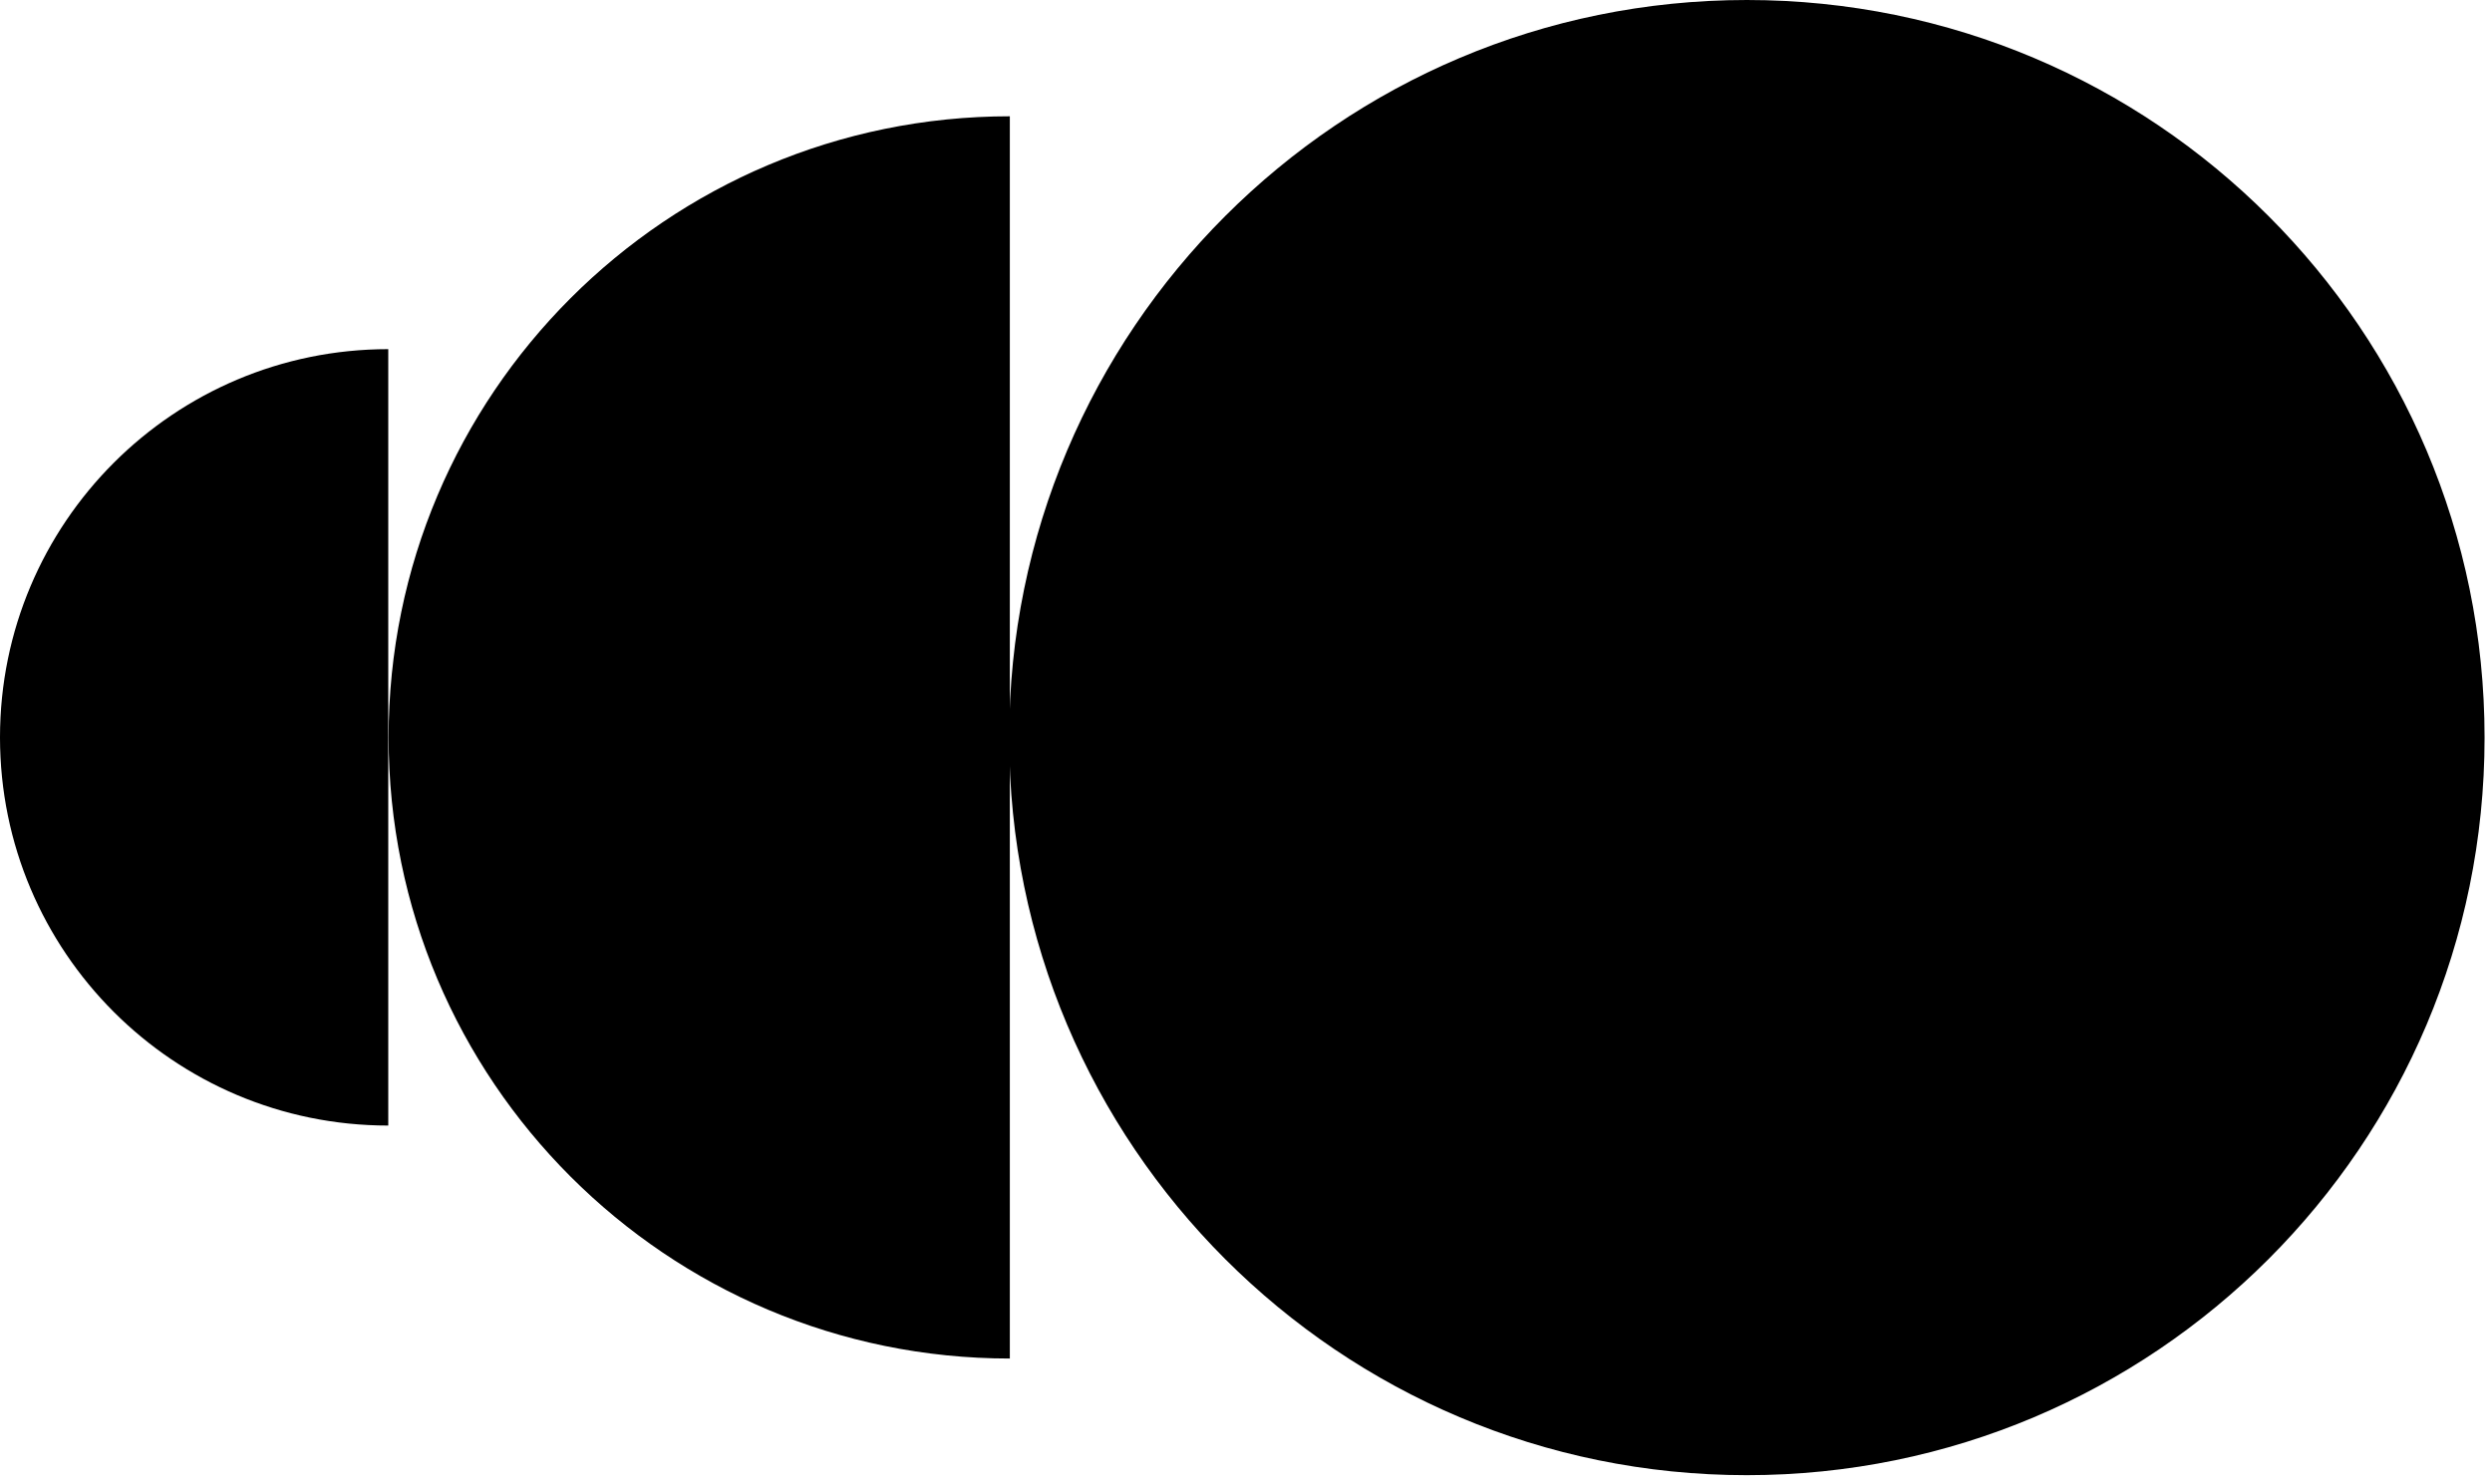
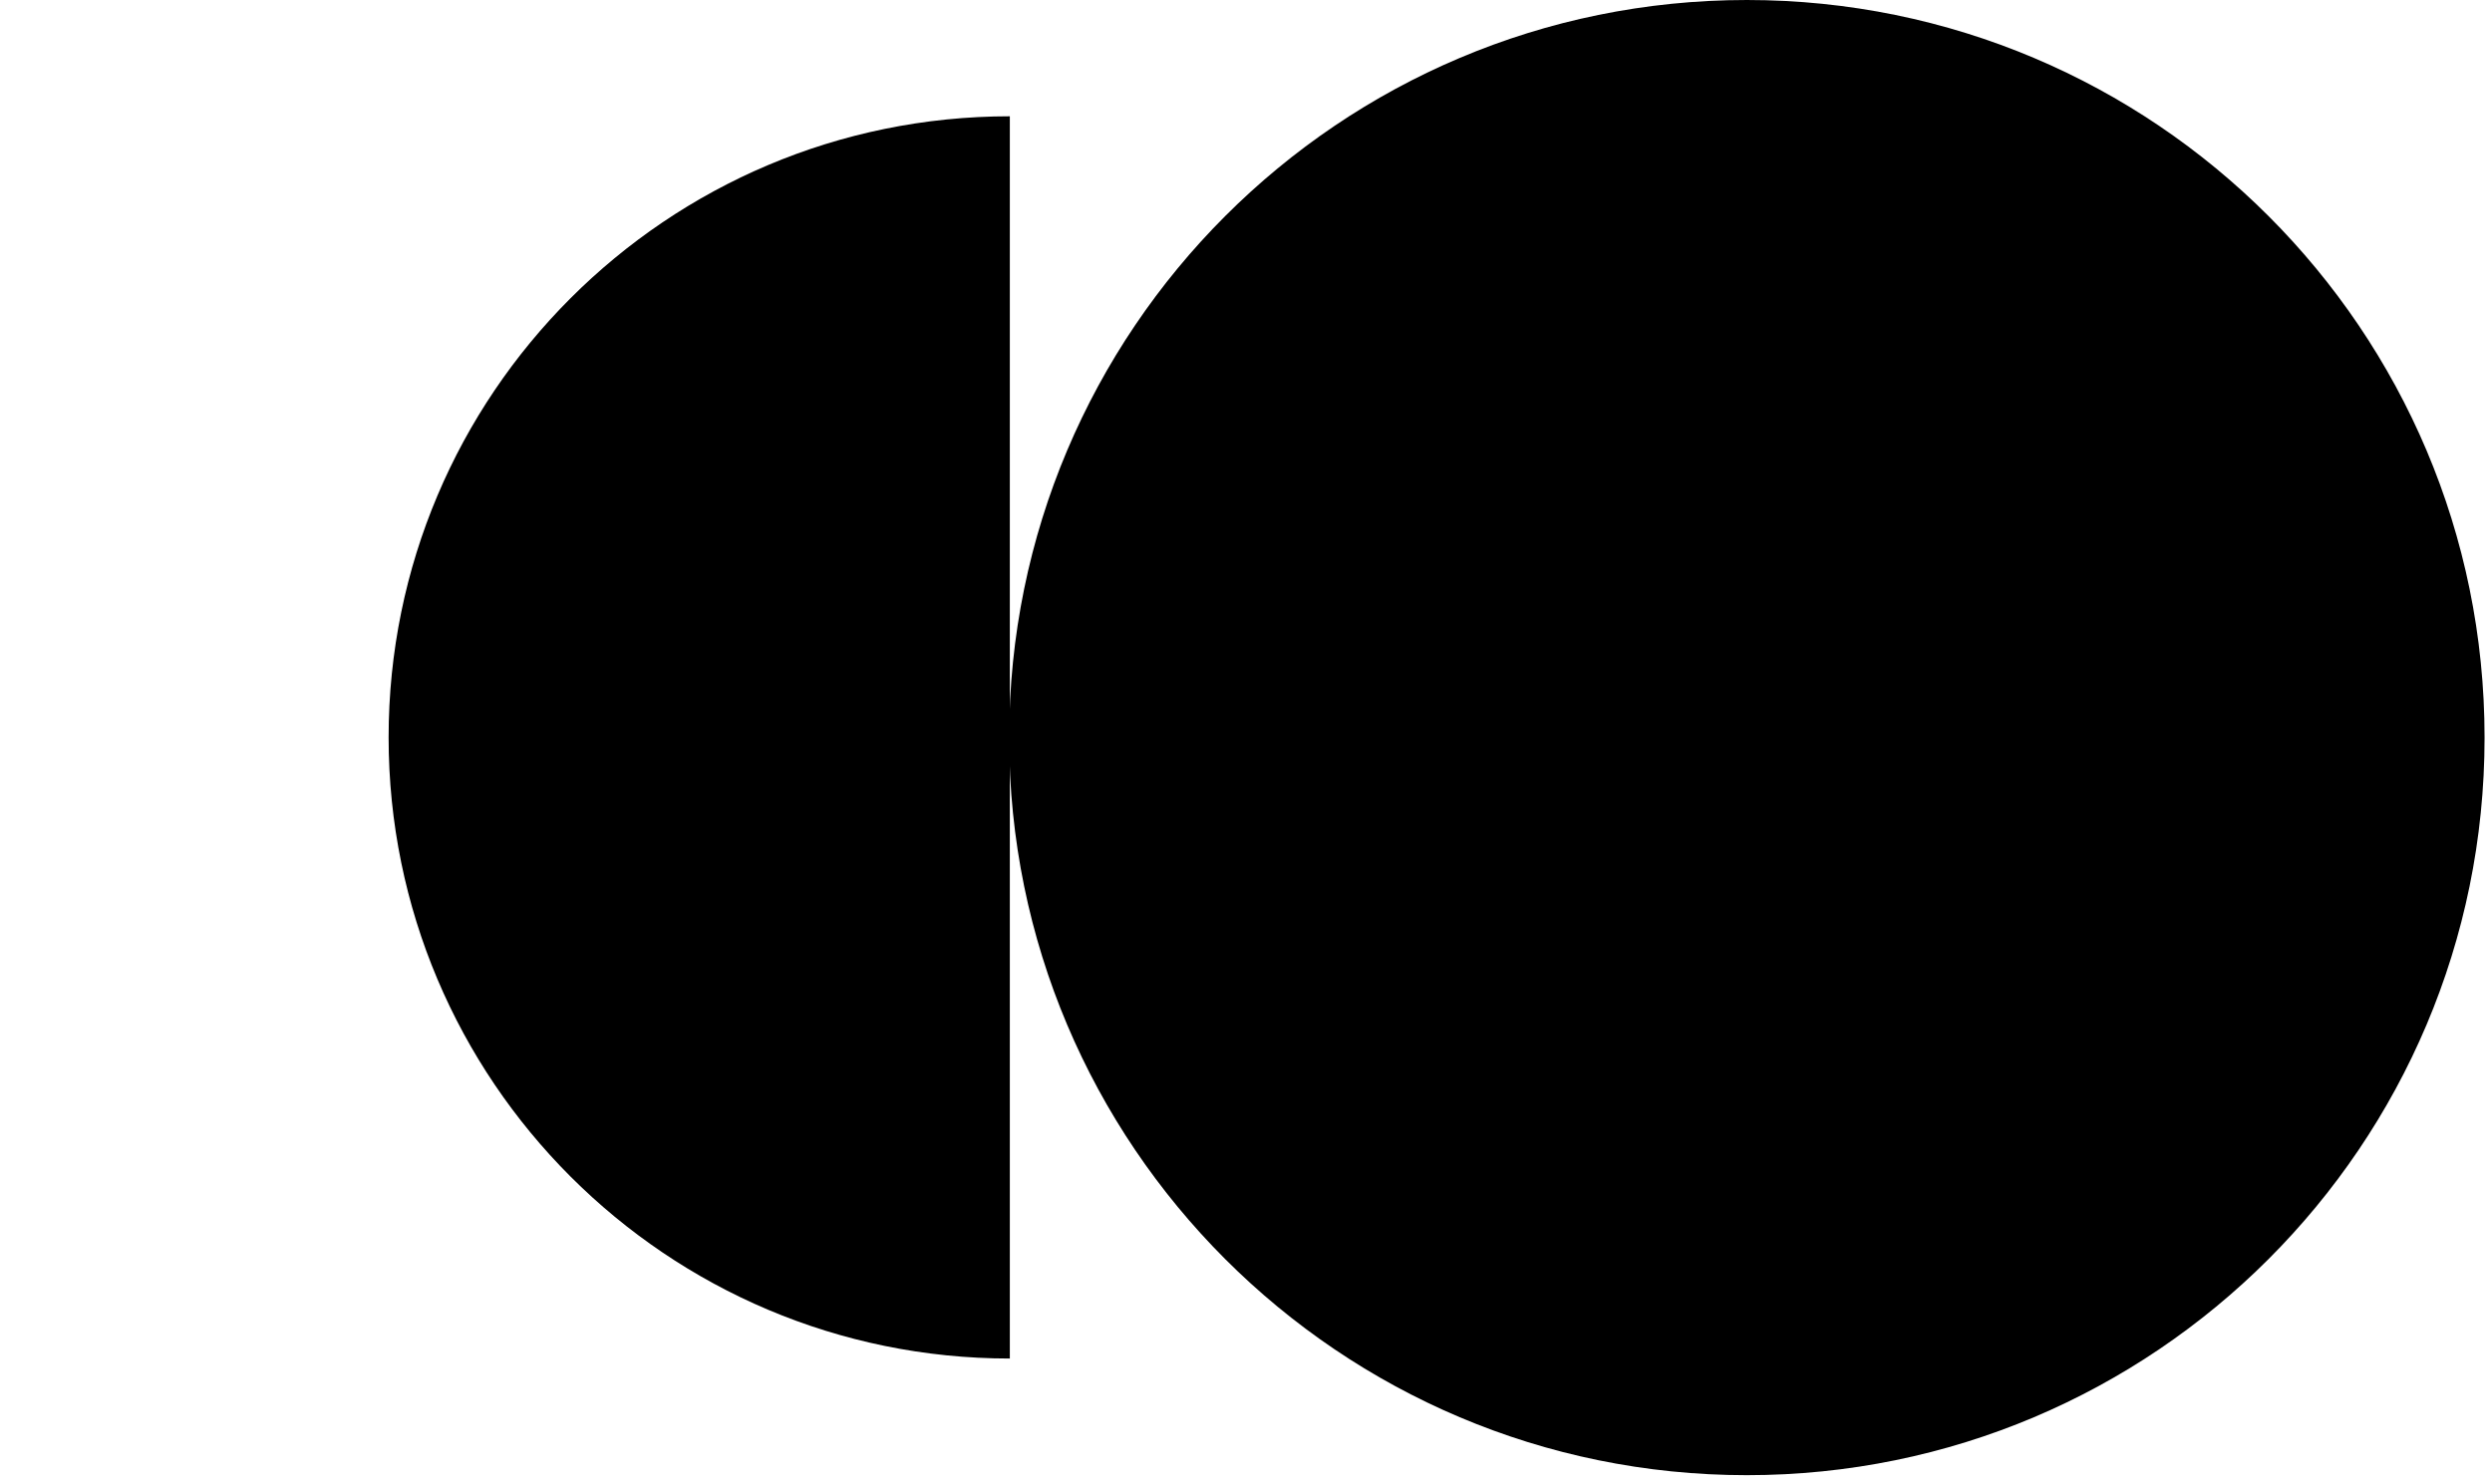
<svg xmlns="http://www.w3.org/2000/svg" fill="none" height="100%" overflow="visible" preserveAspectRatio="none" style="display: block;" viewBox="0 0 230 137" width="100%">
  <g id="Vector">
    <path d="M229.314 68.087C229.314 105.69 198.83 136.173 161.227 136.173C123.624 136.173 93.141 105.69 93.141 68.087C93.141 30.483 123.624 0 161.227 0C198.83 0 229.314 30.483 229.314 68.087Z" fill="black" />
    <path d="M35.867 68.07C35.867 99.736 61.537 125.406 93.203 125.406V10.734C61.537 10.734 35.867 36.405 35.867 68.07Z" fill="black" />
-     <path d="M0 68.066C0 87.857 16.044 103.9 35.835 103.9V32.23C16.044 32.23 0 48.274 0 68.066Z" fill="black" />
  </g>
</svg>